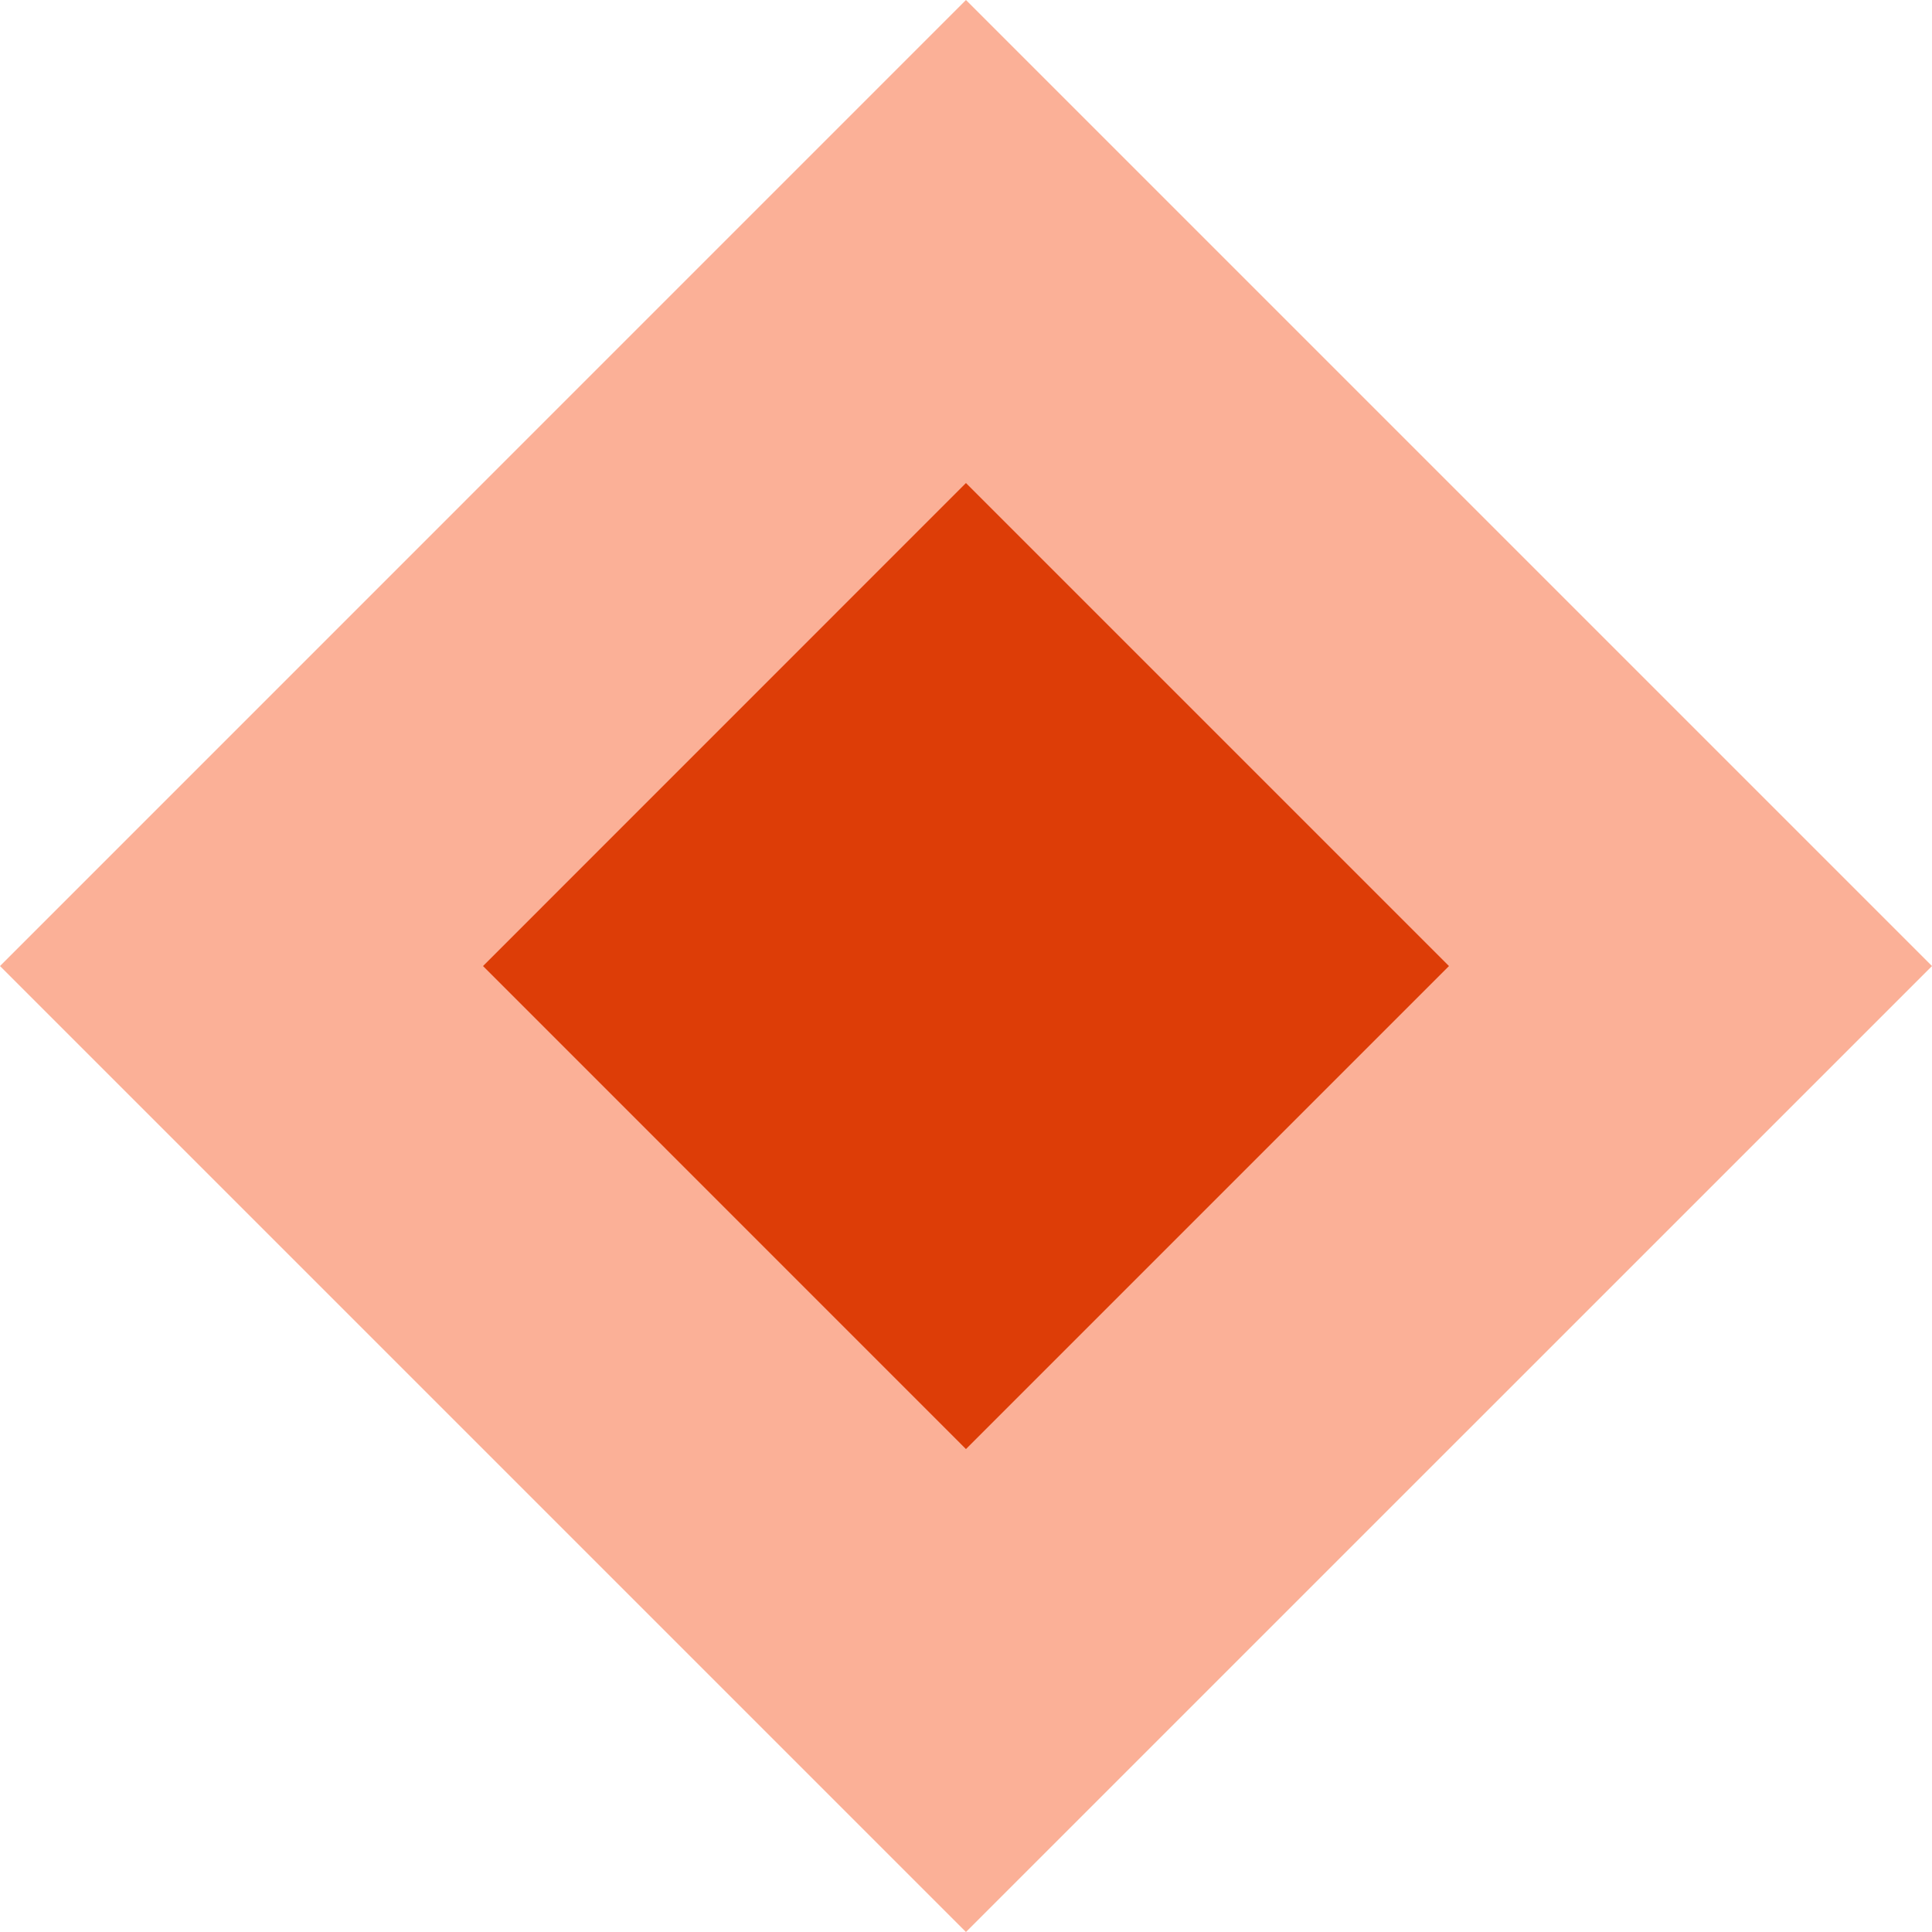
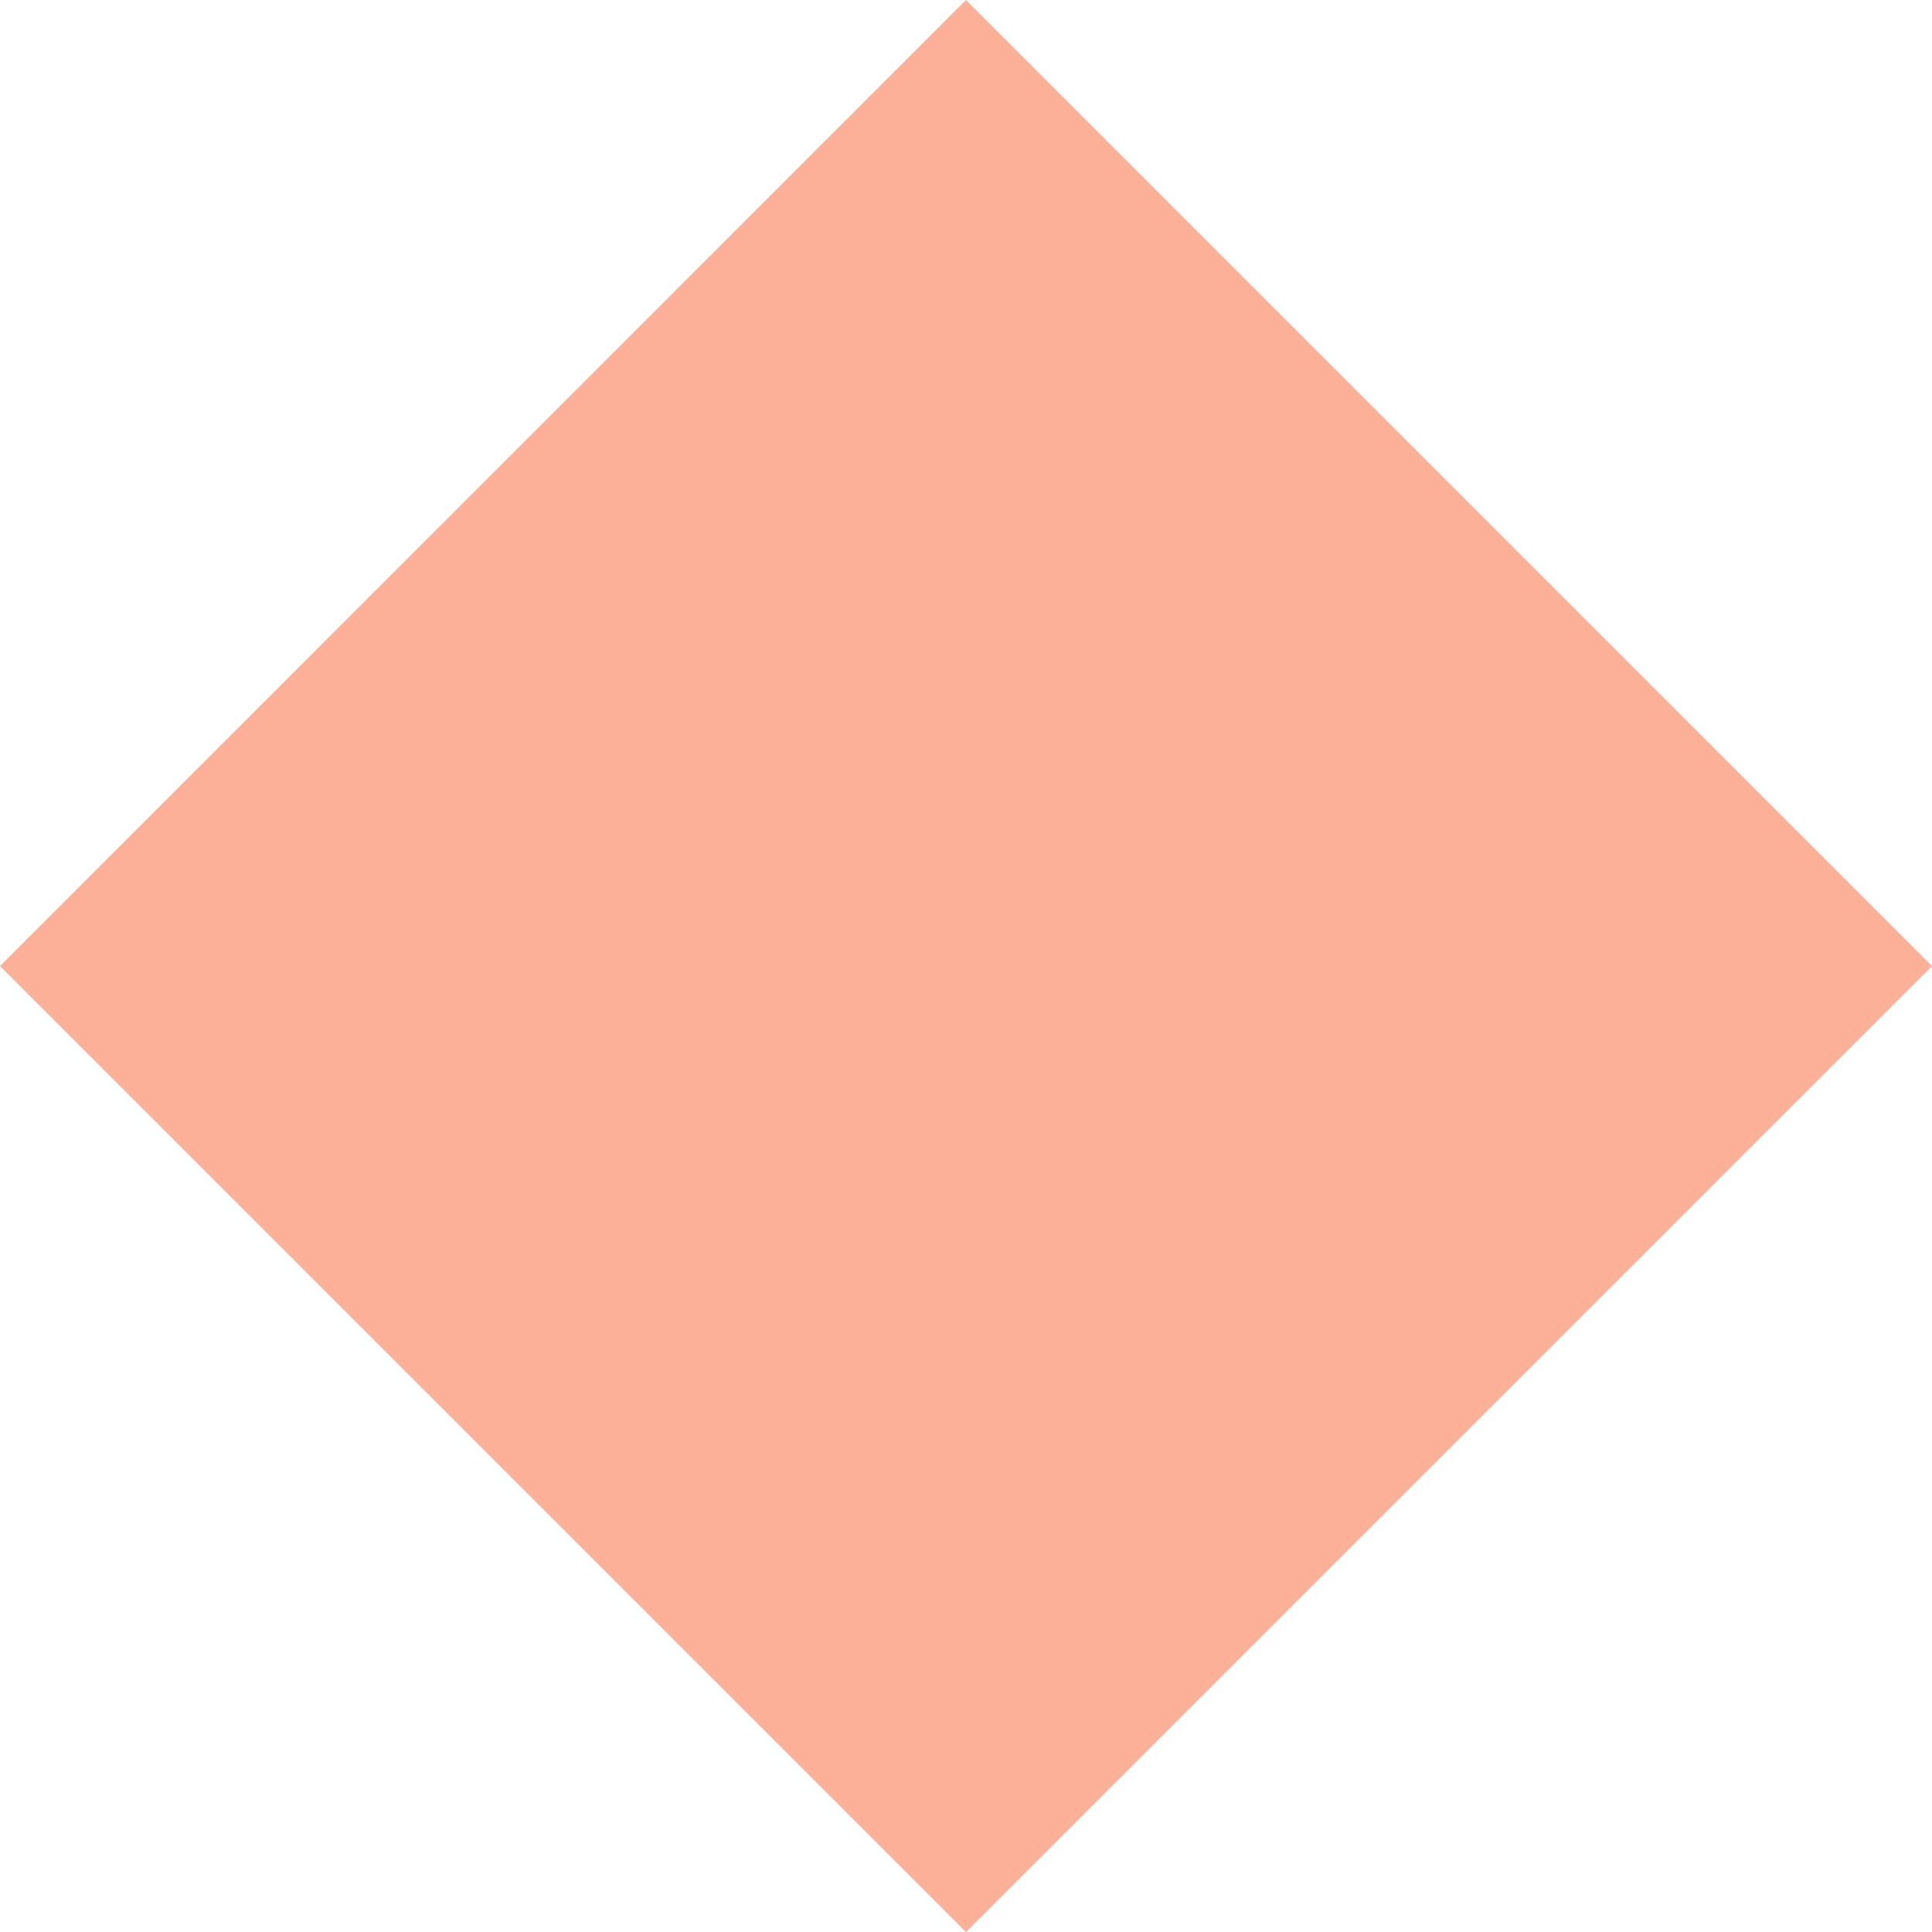
<svg xmlns="http://www.w3.org/2000/svg" width="22.627px" height="22.627px" viewBox="0 0 22.627 22.627" version="1.1">
  <g id="Group-9">
    <path d="M11.313 0L22.627 11.314L11.313 22.627L-0 11.314L11.313 0Z" id="Rectangle" fill="#FBB097" fill-rule="evenodd" stroke="none" />
-     <path d="M11.313 5.657L16.97 11.314L11.313 16.971L5.657 11.314L11.313 5.657Z" id="Rectangle" fill="#DD3D07" fill-rule="evenodd" stroke="none" />
  </g>
</svg>